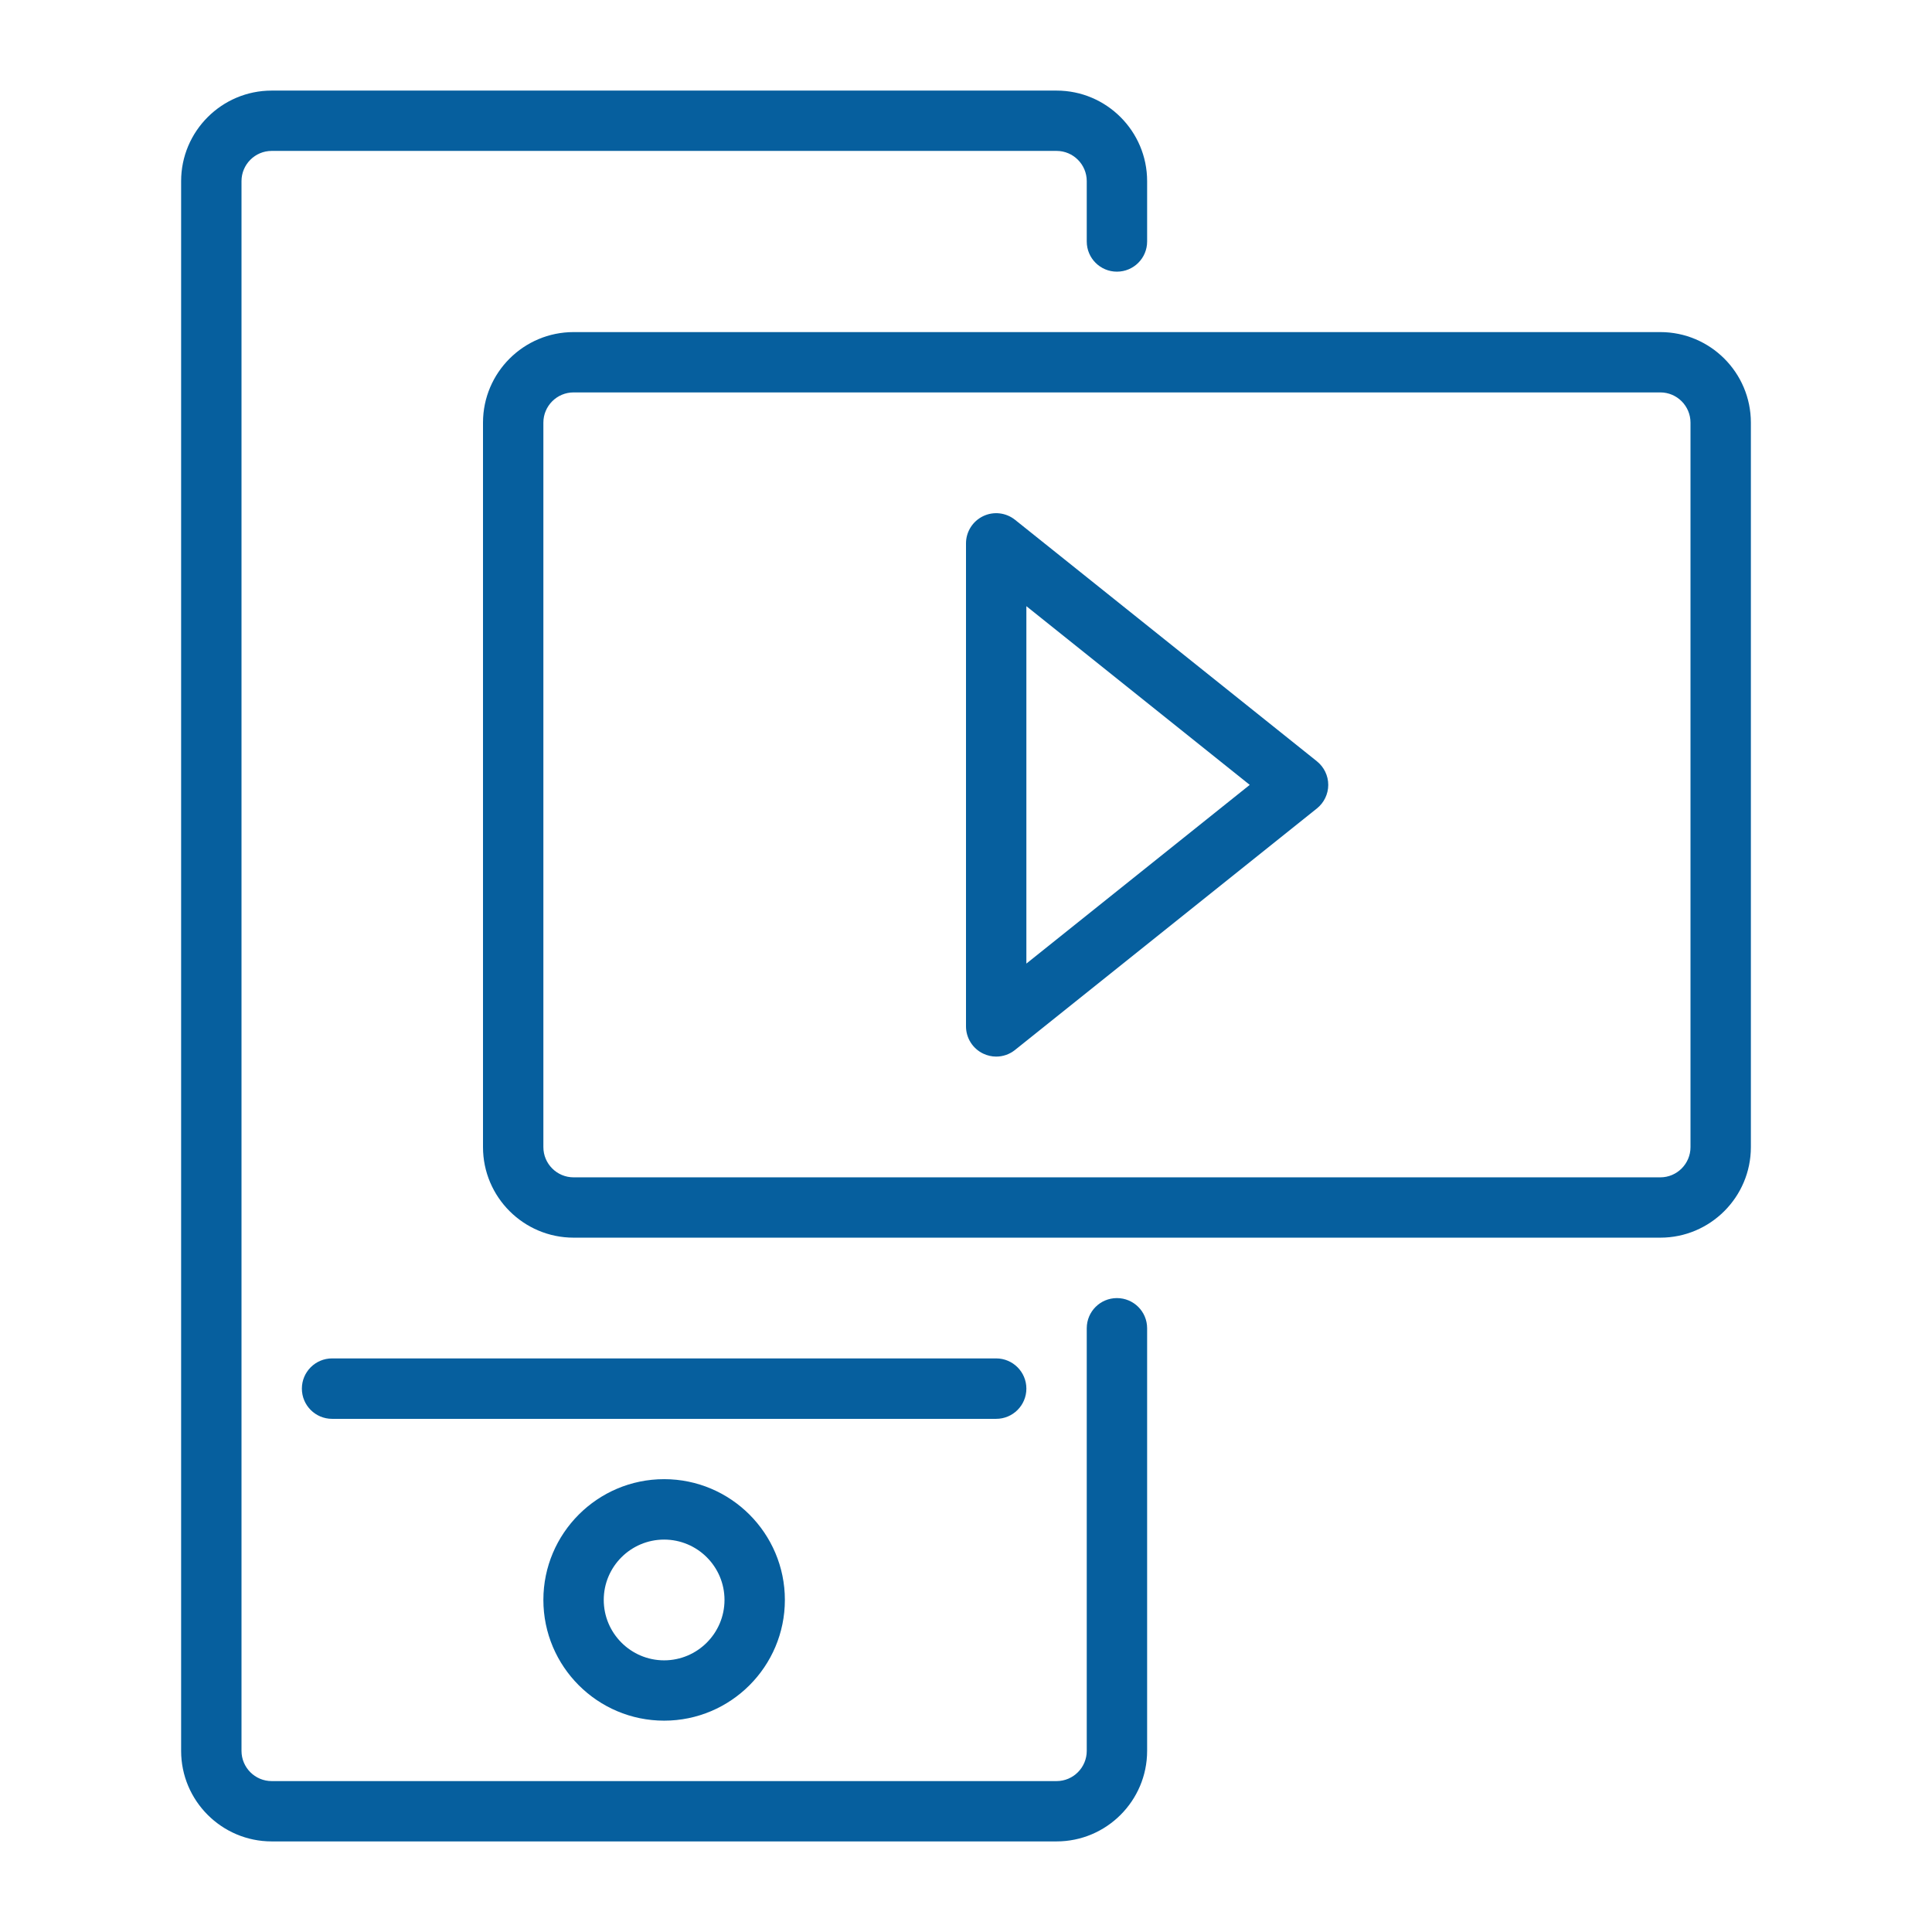
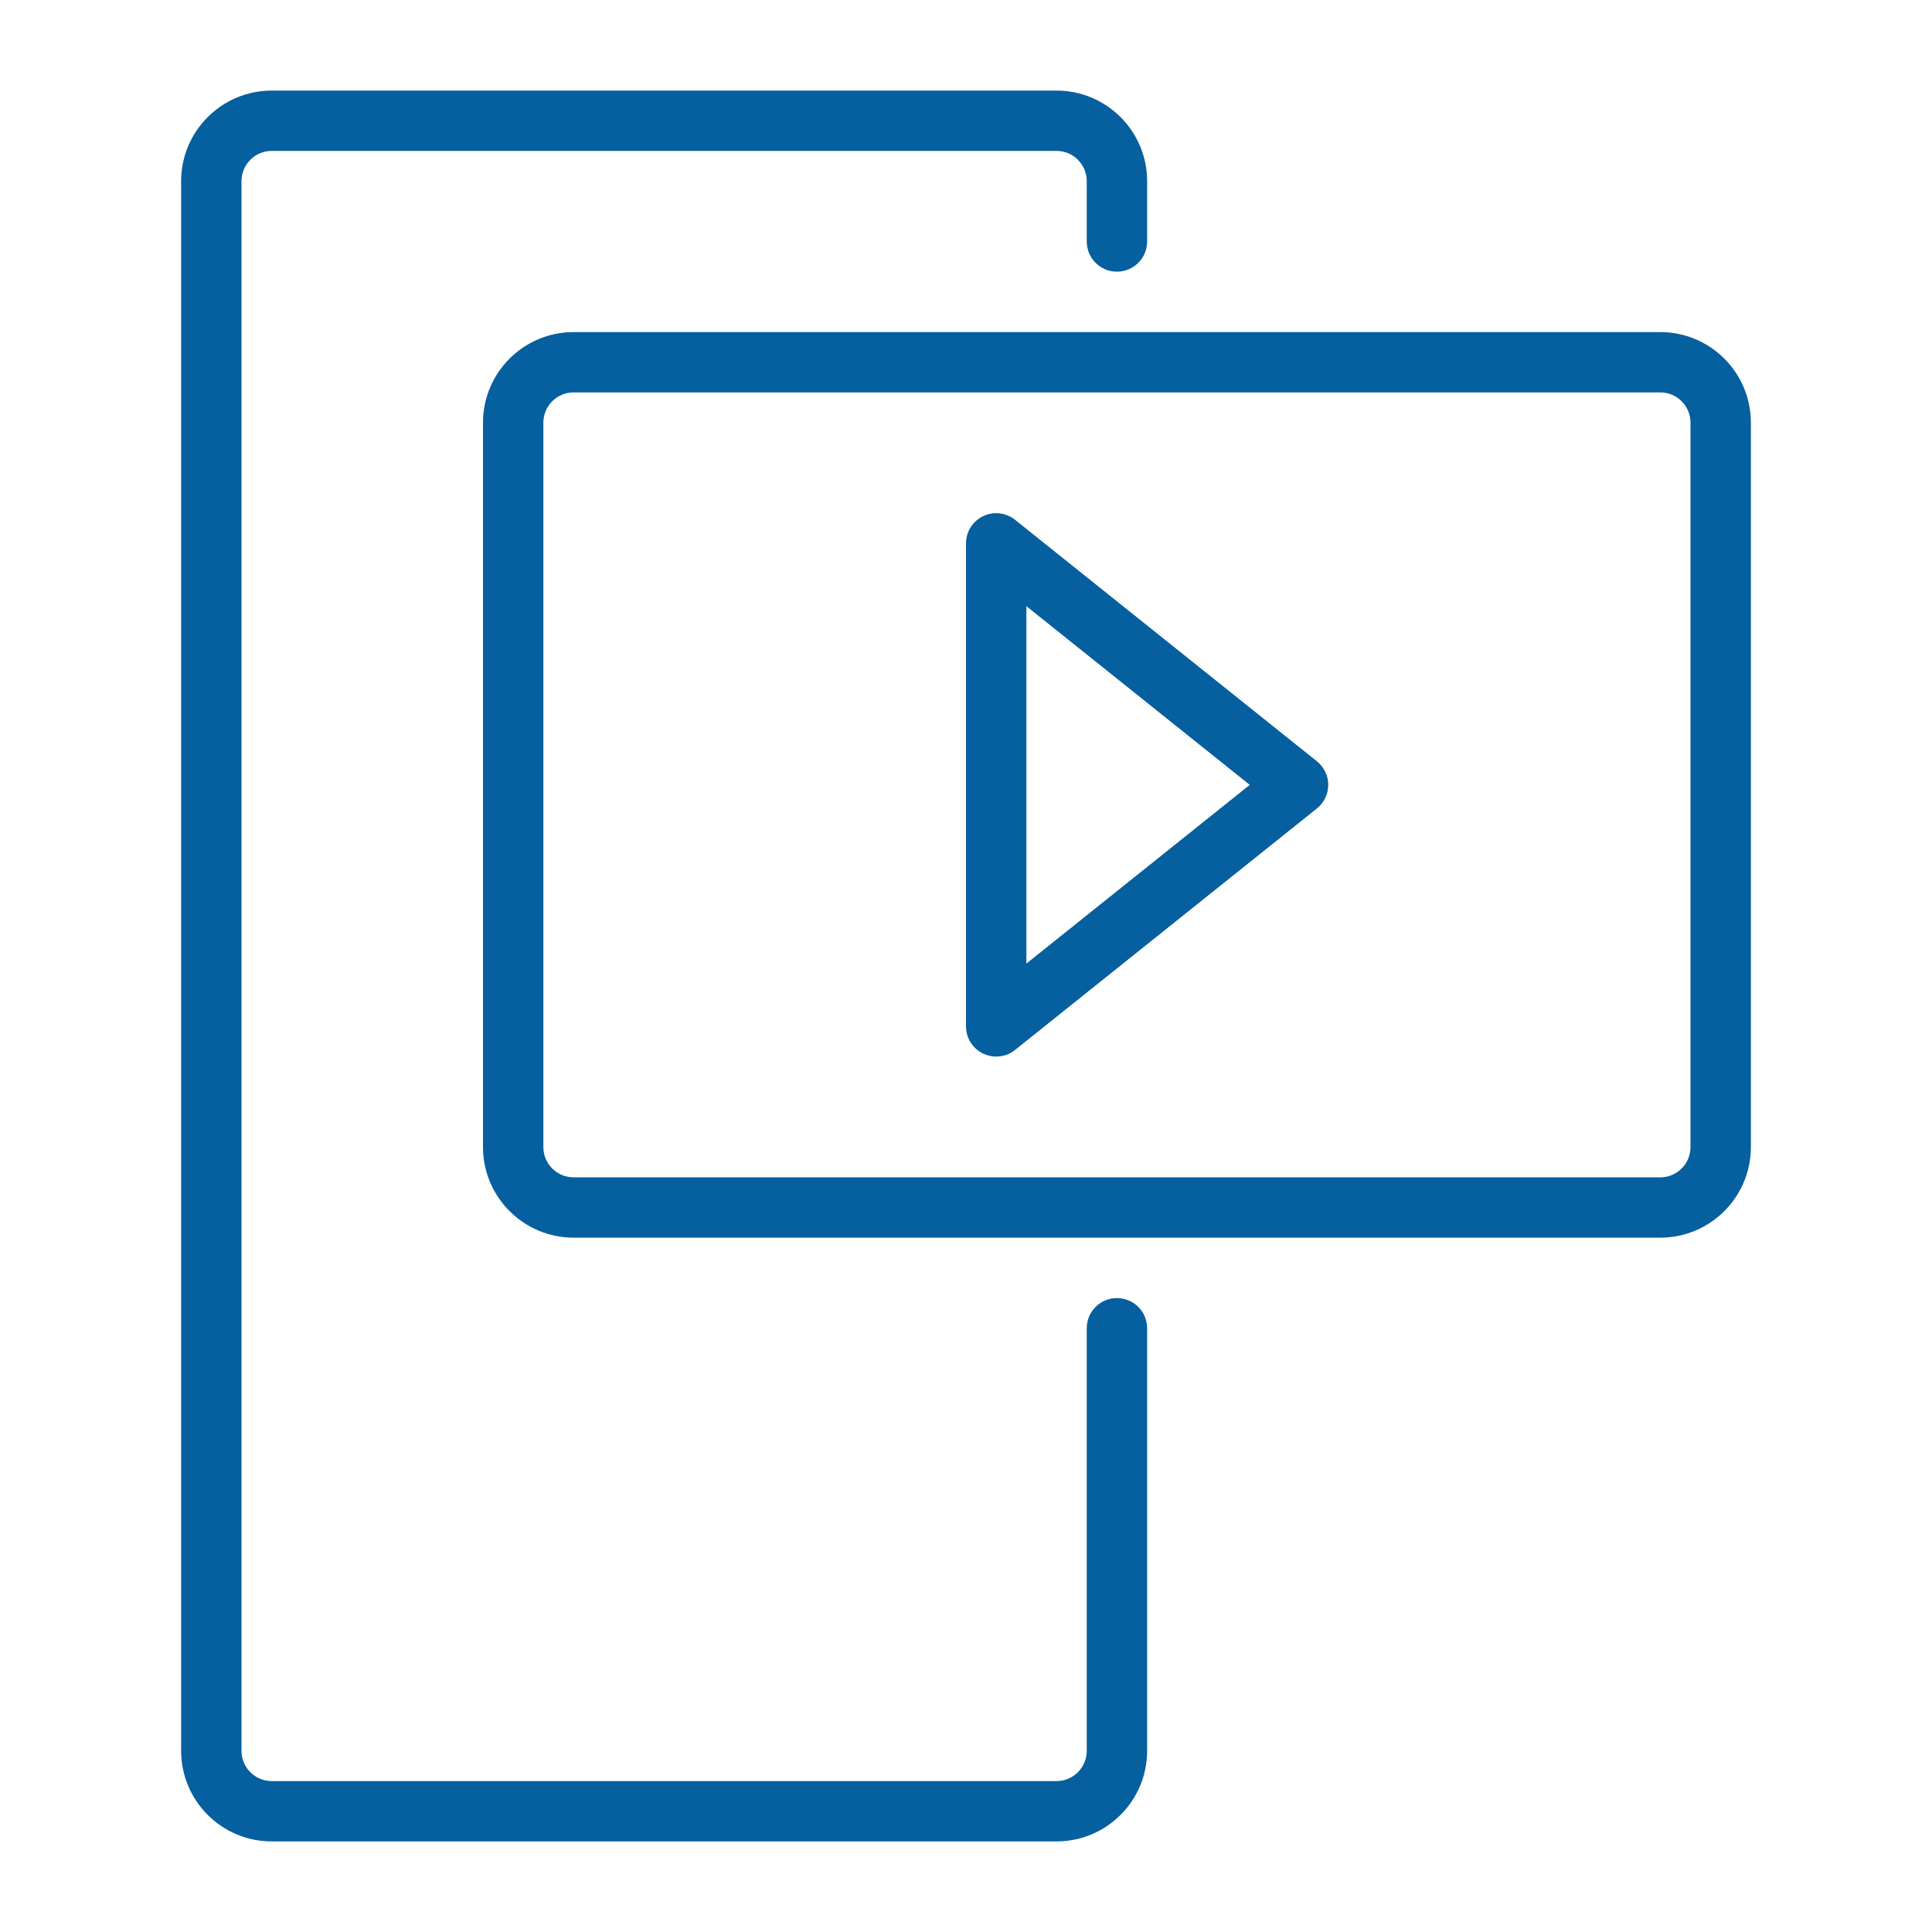
<svg xmlns="http://www.w3.org/2000/svg" width="36" height="36" viewBox="0 0 36 36" fill="none">
  <path d="M20.812 24.188C20.502 24.188 20.25 24.439 20.25 24.75V32.625C20.25 32.935 19.998 33.188 19.688 33.188H5.062C4.752 33.188 4.5 32.935 4.5 32.625V3.375C4.5 3.065 4.752 2.812 5.062 2.812H19.688C19.998 2.812 20.25 3.065 20.25 3.375V4.5C20.25 4.811 20.502 5.062 20.812 5.062C21.123 5.062 21.375 4.811 21.375 4.5V3.375C21.375 2.445 20.618 1.688 19.688 1.688H5.062C4.132 1.688 3.375 2.445 3.375 3.375V32.625C3.375 33.555 4.132 34.312 5.062 34.312H19.688C20.618 34.312 21.375 33.555 21.375 32.625V24.75C21.375 24.439 21.123 24.188 20.812 24.188Z" fill="#065F9E" />
-   <path d="M10.125 29.812C10.125 31.053 11.134 32.062 12.375 32.062C13.616 32.062 14.625 31.053 14.625 29.812C14.625 28.572 13.616 27.562 12.375 27.562C11.134 27.562 10.125 28.572 10.125 29.812ZM13.5 29.812C13.5 30.433 12.995 30.938 12.375 30.938C11.755 30.938 11.25 30.433 11.25 29.812C11.25 29.192 11.755 28.688 12.375 28.688C12.995 28.688 13.5 29.192 13.5 29.812Z" fill="#065F9E" />
-   <path d="M19.125 25.875C19.125 25.564 18.873 25.312 18.562 25.312H6.188C5.877 25.312 5.625 25.564 5.625 25.875C5.625 26.186 5.877 26.438 6.188 26.438H18.562C18.873 26.438 19.125 26.186 19.125 25.875Z" fill="#065F9E" />
  <path d="M30.938 6.188H10.688C9.757 6.188 9 6.944 9 7.875V21.375C9 22.305 9.757 23.062 10.688 23.062H30.938C31.868 23.062 32.625 22.305 32.625 21.375V7.875C32.625 6.944 31.868 6.188 30.938 6.188ZM31.5 21.375C31.5 21.685 31.248 21.938 30.938 21.938H10.688C10.377 21.938 10.125 21.685 10.125 21.375V7.875C10.125 7.565 10.377 7.312 10.688 7.312H30.938C31.248 7.312 31.5 7.565 31.5 7.875V21.375Z" fill="#065F9E" />
  <path d="M24.539 14.186L18.914 9.686C18.745 9.551 18.514 9.524 18.319 9.618C18.124 9.712 18 9.909 18 10.125V19.125C18 19.341 18.124 19.538 18.319 19.632C18.396 19.669 18.48 19.688 18.562 19.688C18.688 19.688 18.812 19.646 18.914 19.564L24.539 15.064C24.672 14.957 24.75 14.796 24.75 14.625C24.75 14.454 24.672 14.293 24.539 14.186ZM19.125 17.955V11.295L23.287 14.625L19.125 17.955Z" fill="#065F9E" />
</svg>